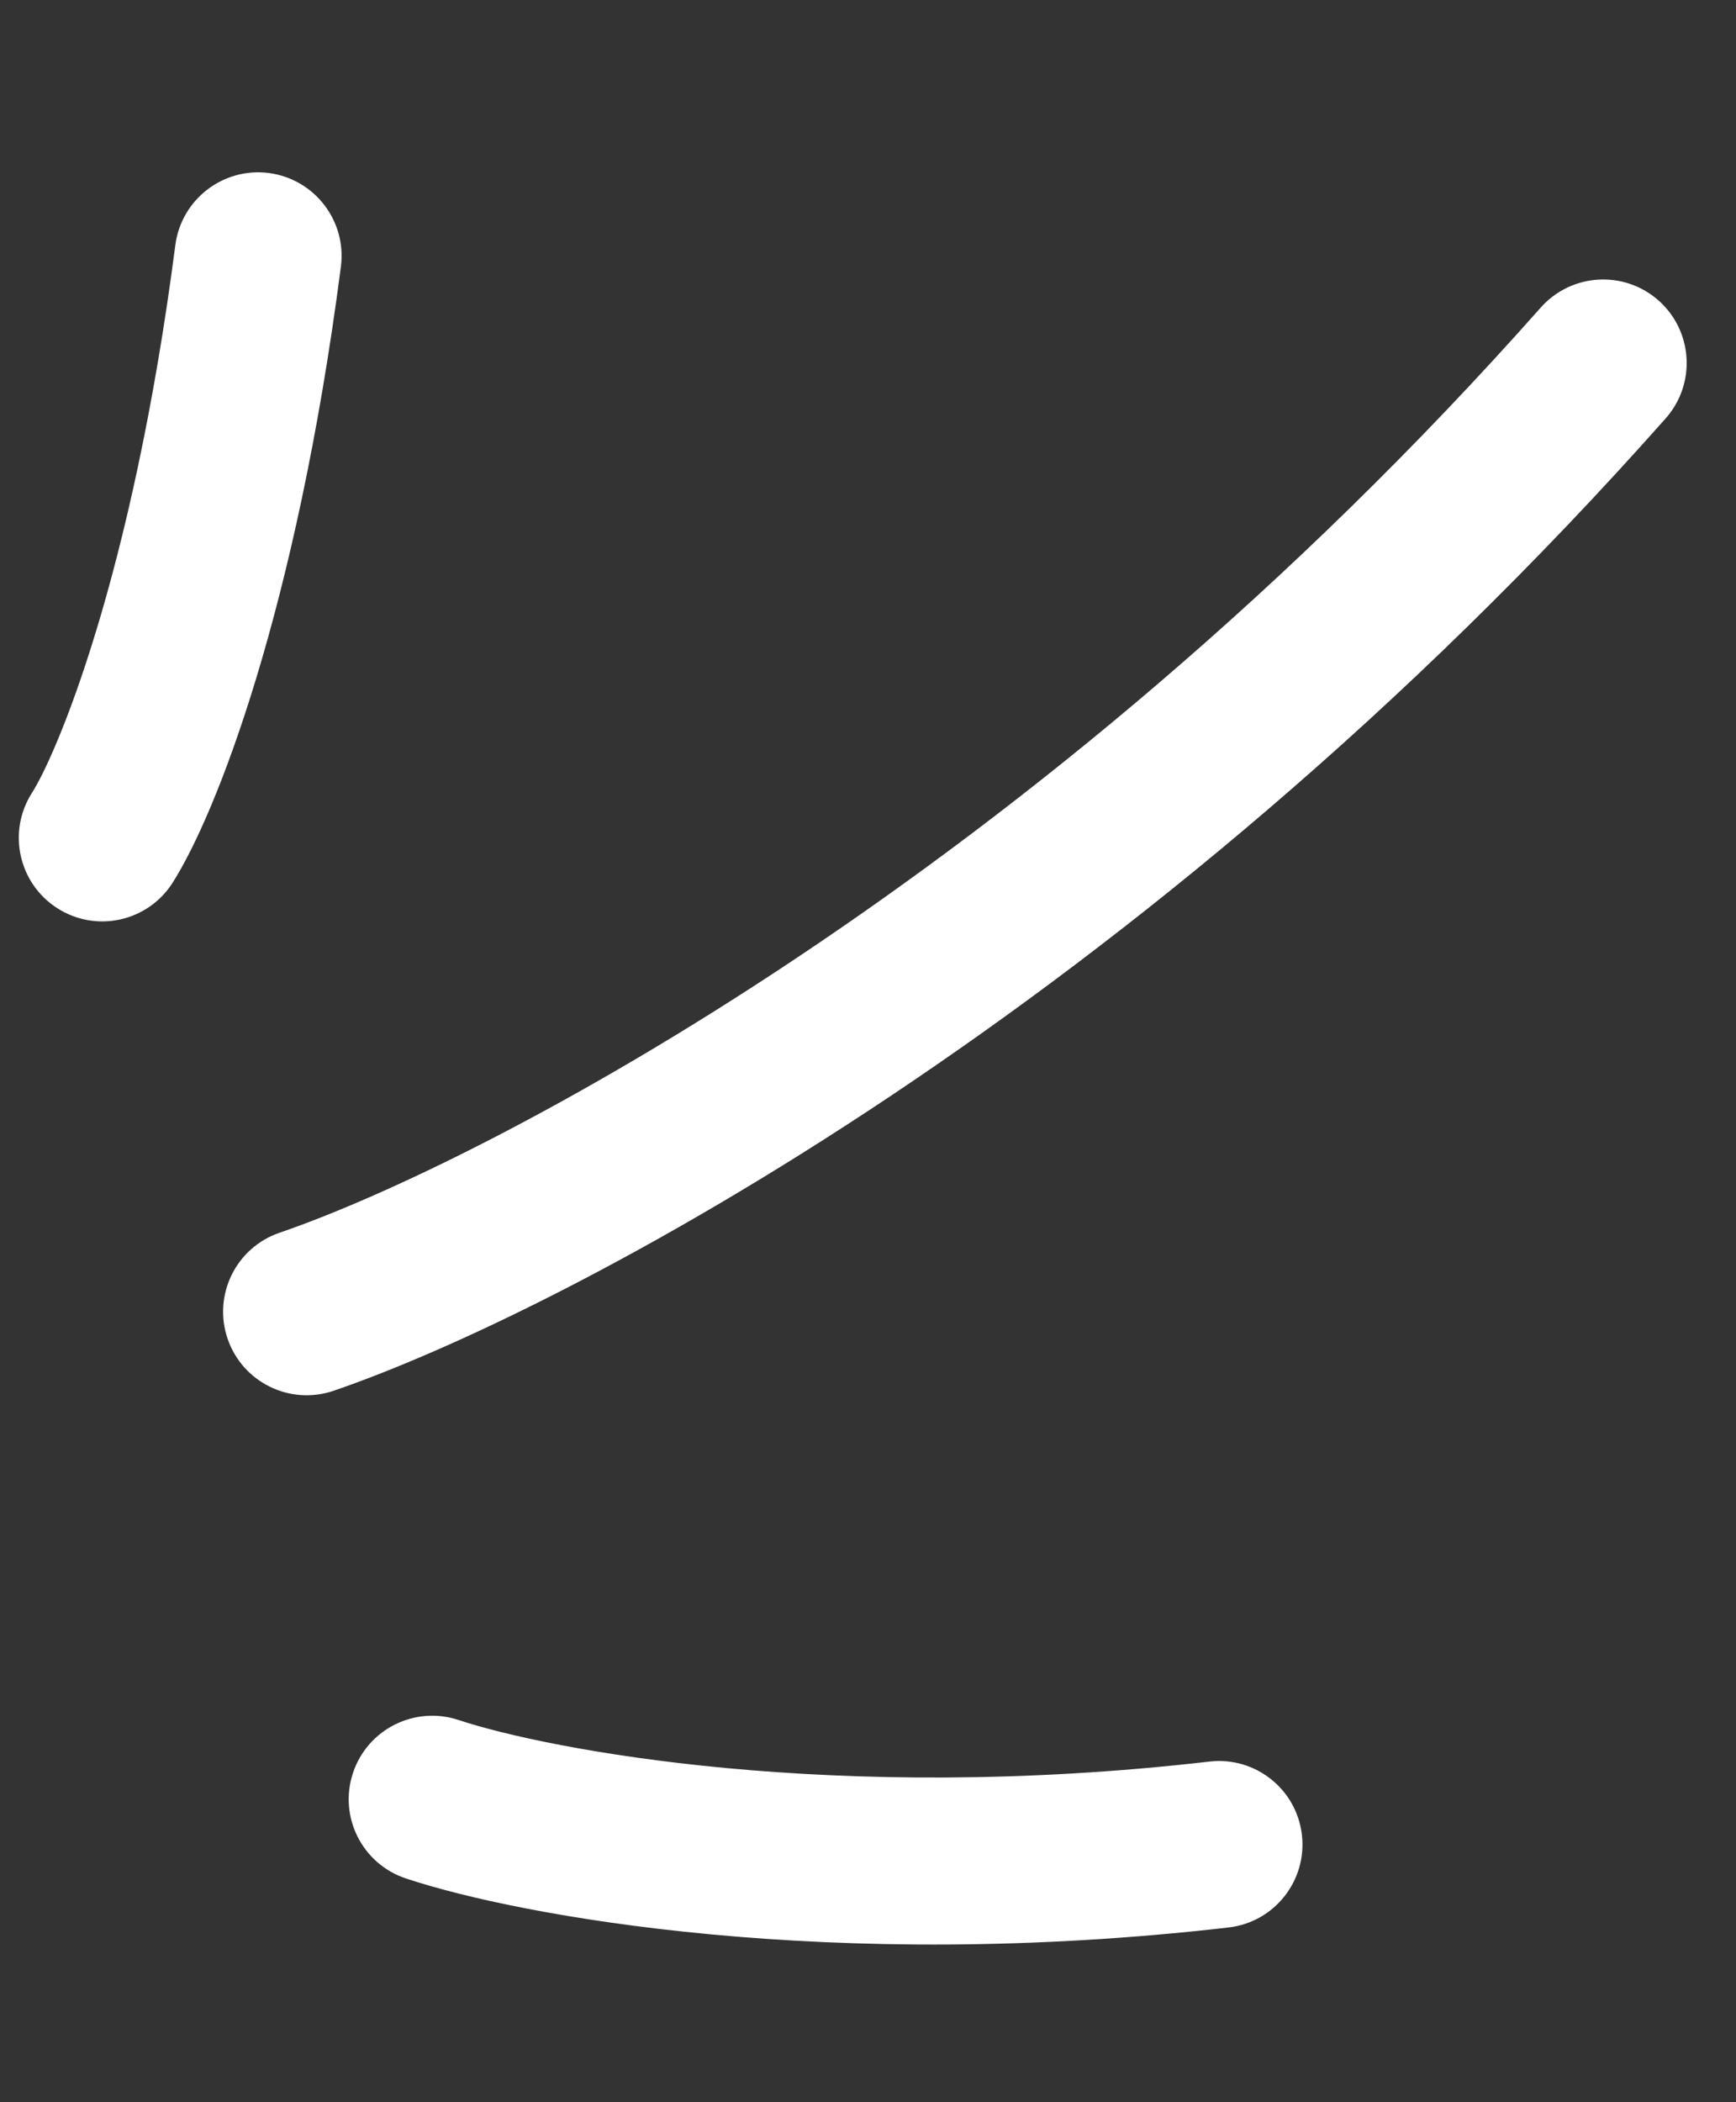
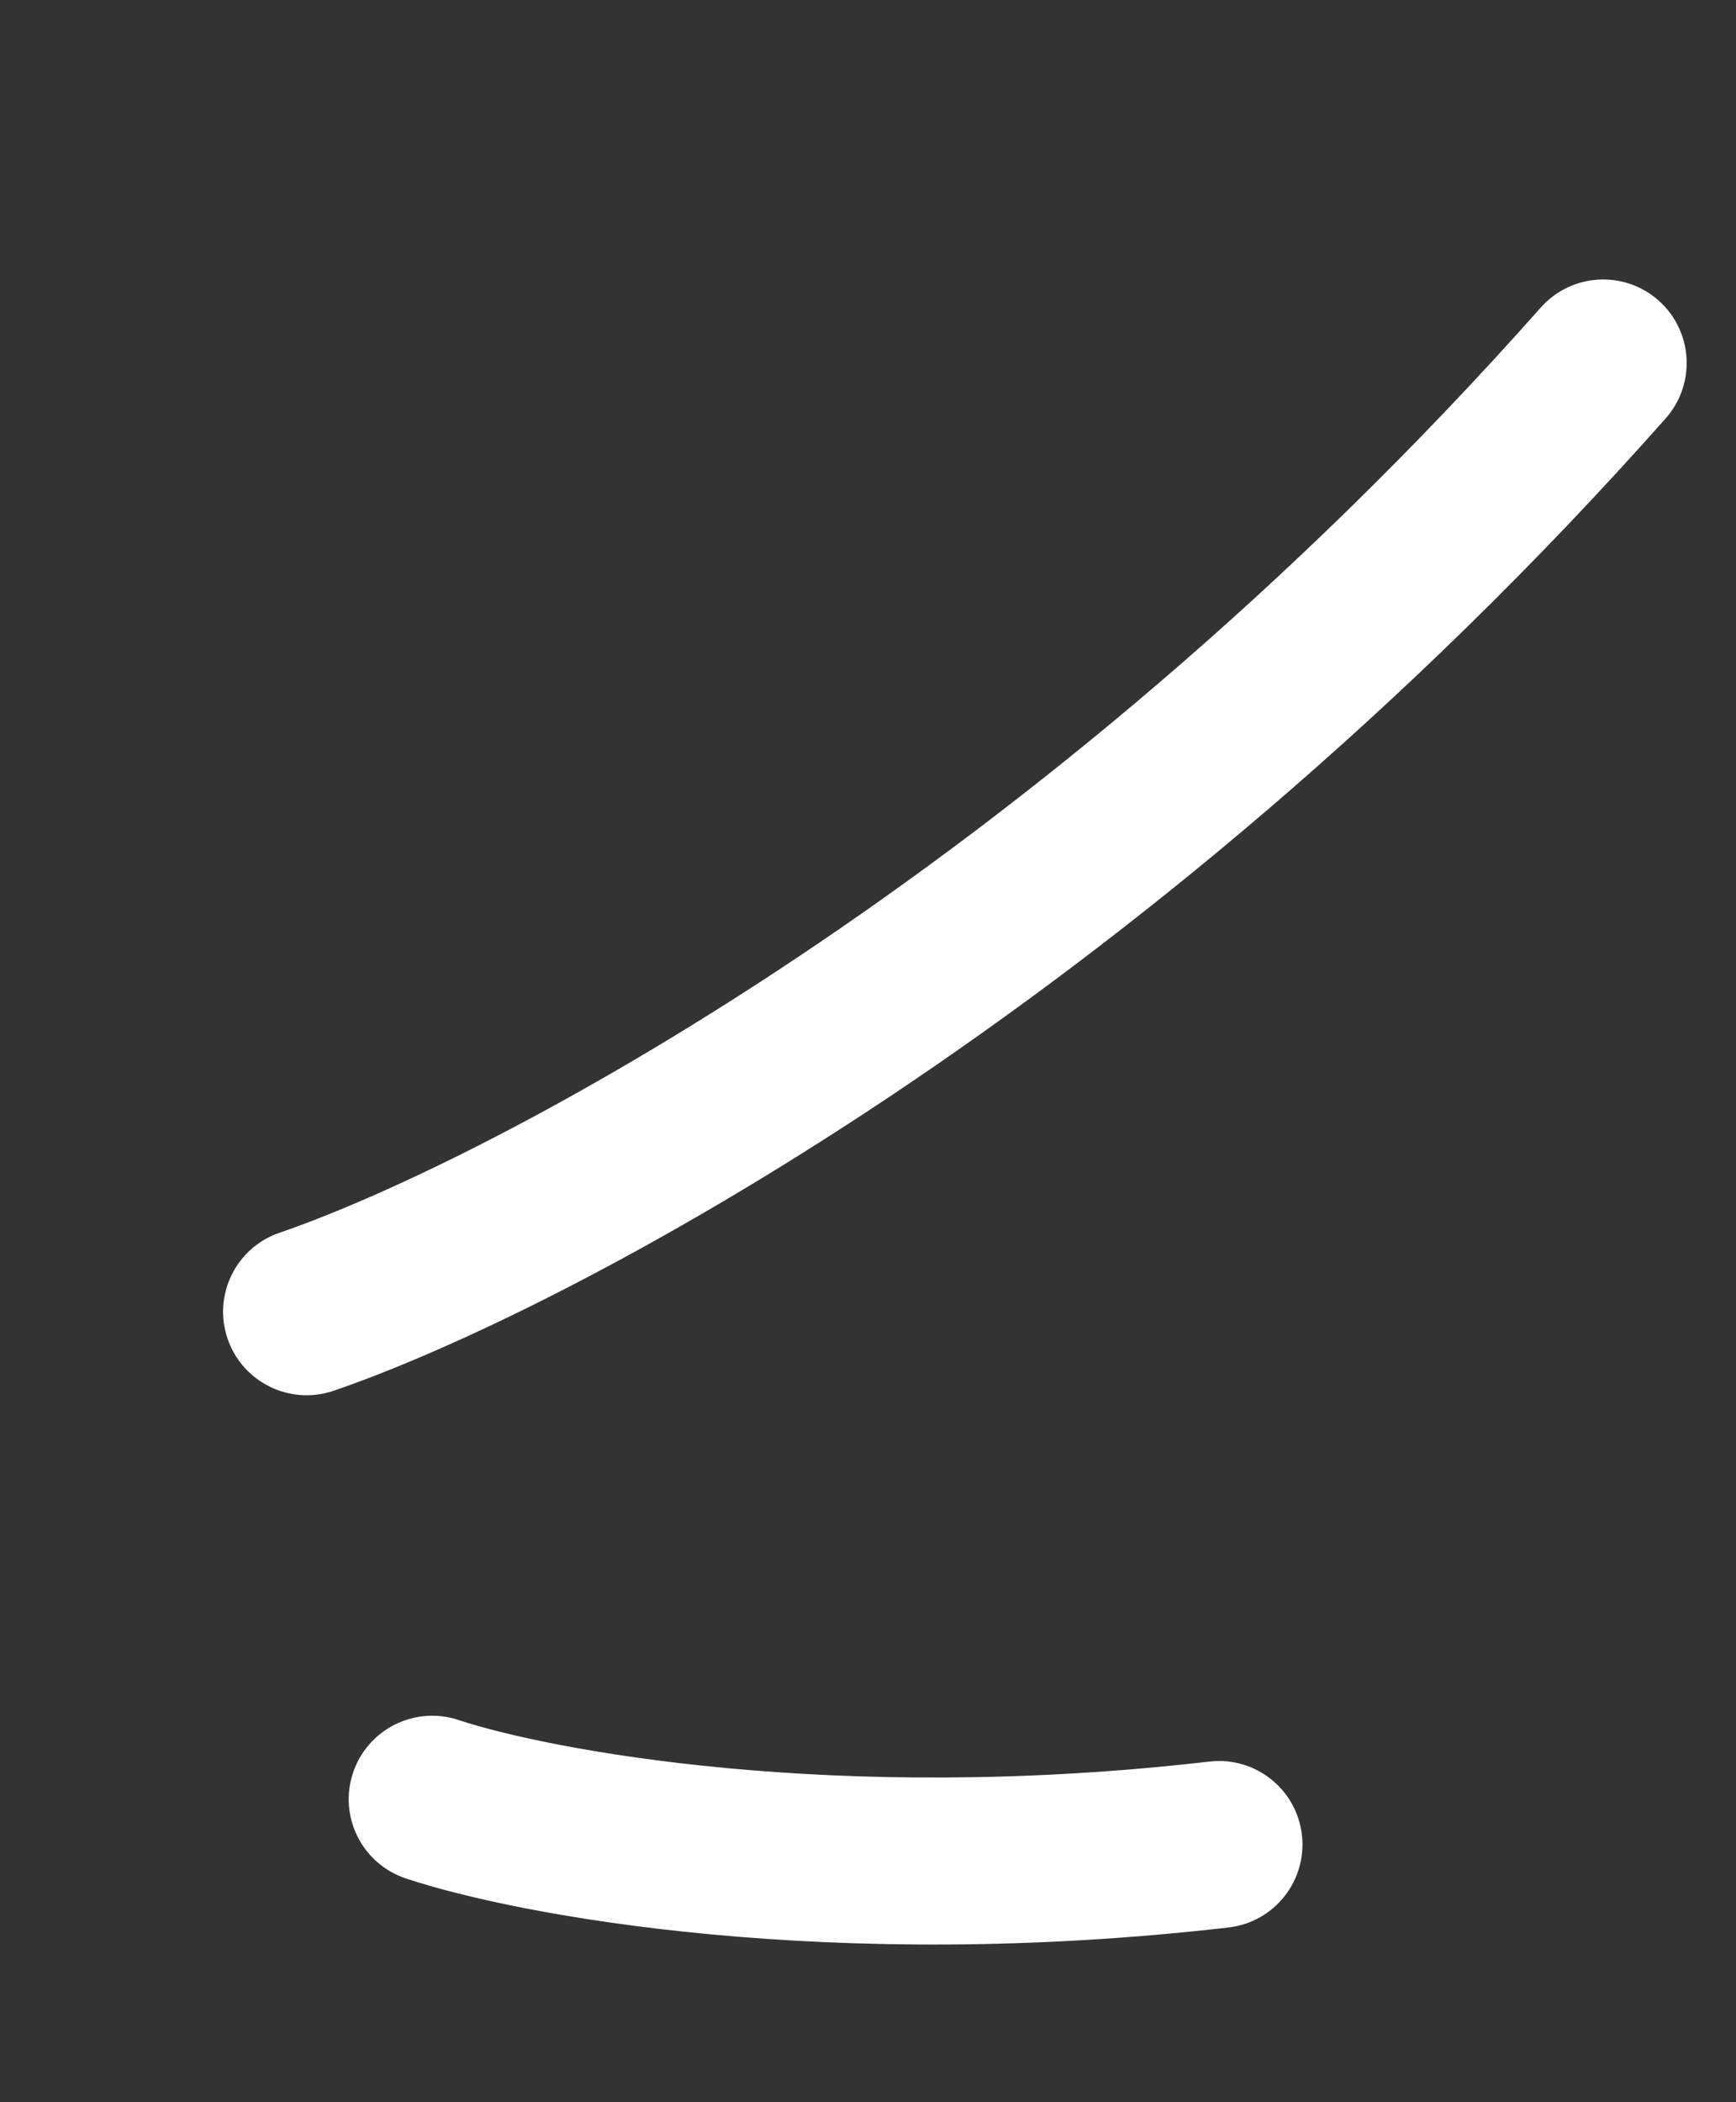
<svg xmlns="http://www.w3.org/2000/svg" width="19" height="23" viewBox="0 0 19 23" fill="none">
  <rect x="0" y="0" width="19" height="23" fill="#333333" stroke="none" />
  <path fill-rule="evenodd" clip-rule="evenodd" d="M13.447 21.088C9.101 21.59 5.69 20.967 4.443 20.552C3.964 20.393 3.704 19.877 3.863 19.398C4.022 18.919 4.539 18.659 5.018 18.818C5.99 19.141 9.131 19.747 13.237 19.273C13.738 19.215 14.191 19.574 14.249 20.075C14.307 20.576 13.948 21.03 13.447 21.088Z" fill="white" />
  <path fill-rule="evenodd" clip-rule="evenodd" d="M2.491 14.647C2.328 14.17 2.582 13.65 3.06 13.487C5.296 12.721 11.344 9.59 16.863 3.365C17.198 2.988 17.775 2.953 18.153 3.288C18.53 3.623 18.565 4.2 18.23 4.578C12.503 11.036 6.189 14.347 3.652 15.216C3.174 15.379 2.655 15.125 2.491 14.647Z" fill="white" />
-   <path fill-rule="evenodd" clip-rule="evenodd" d="M0.628 9.937C0.203 9.666 0.078 9.101 0.349 8.676C0.613 8.262 1.445 6.333 1.919 2.682C1.984 2.181 2.443 1.828 2.943 1.893C3.443 1.959 3.796 2.417 3.731 2.917C3.242 6.685 2.361 8.918 1.889 9.658C1.618 10.084 1.053 10.209 0.628 9.937Z" fill="white" />
</svg>